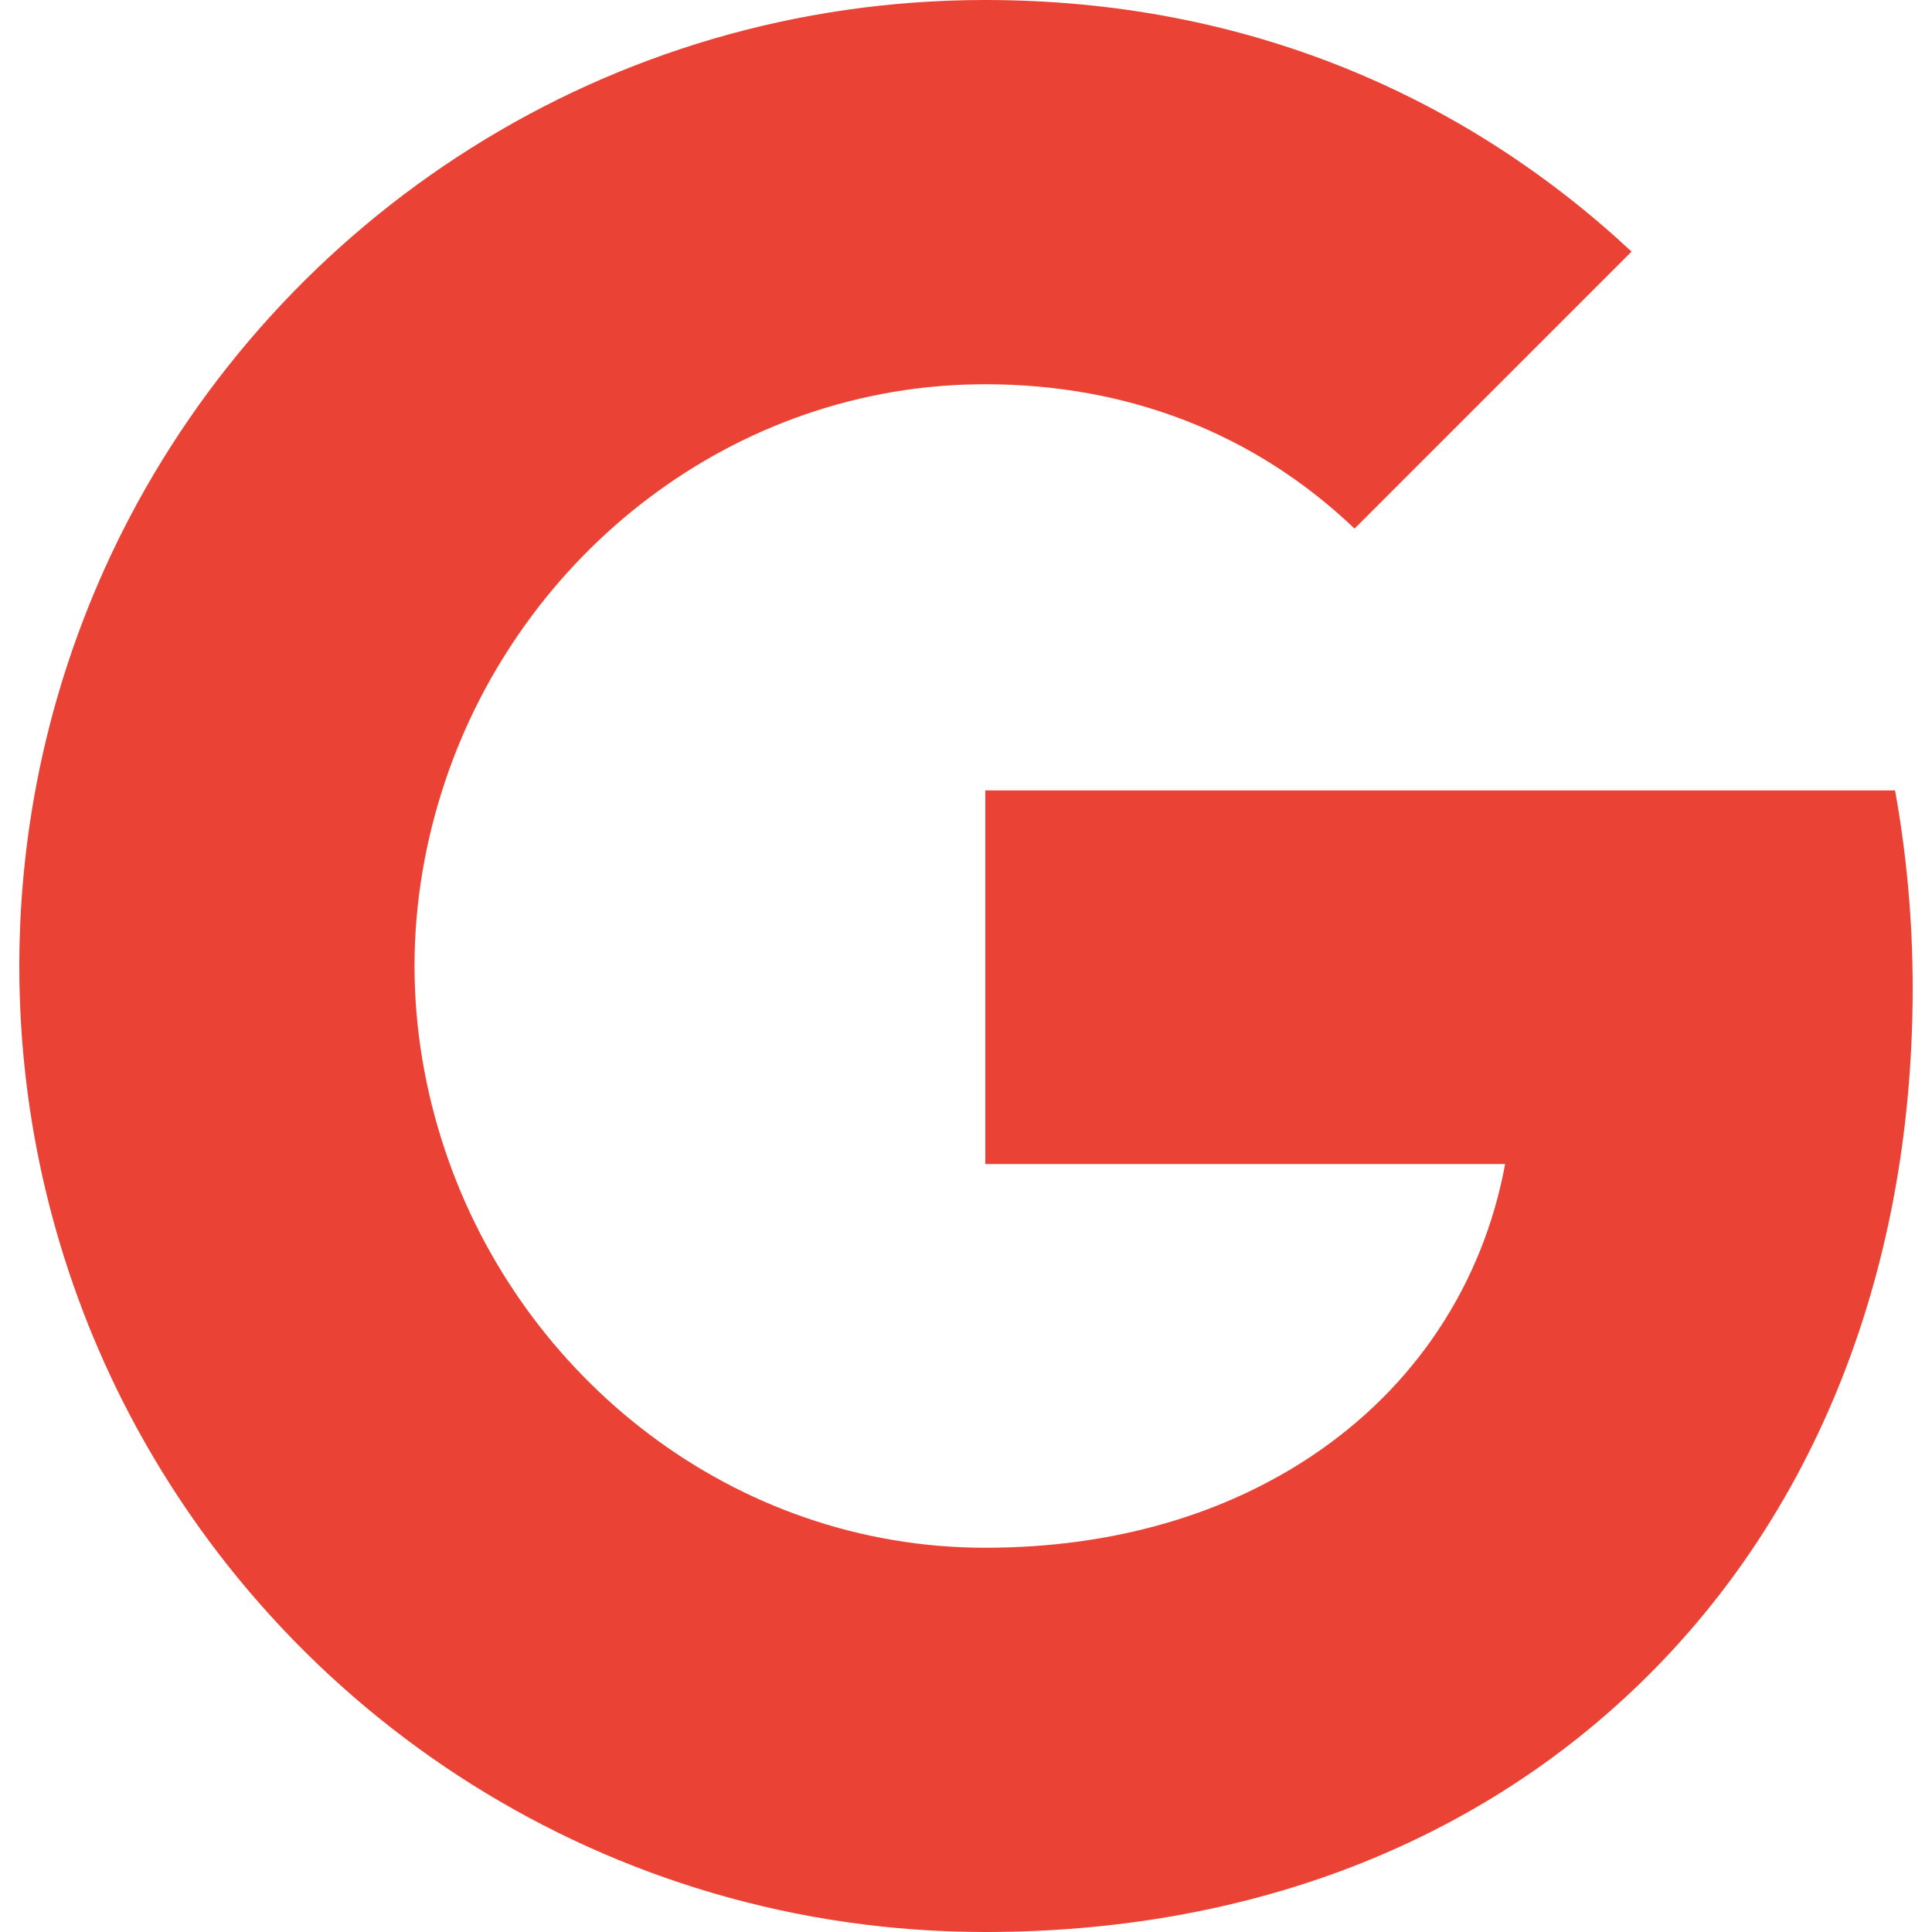
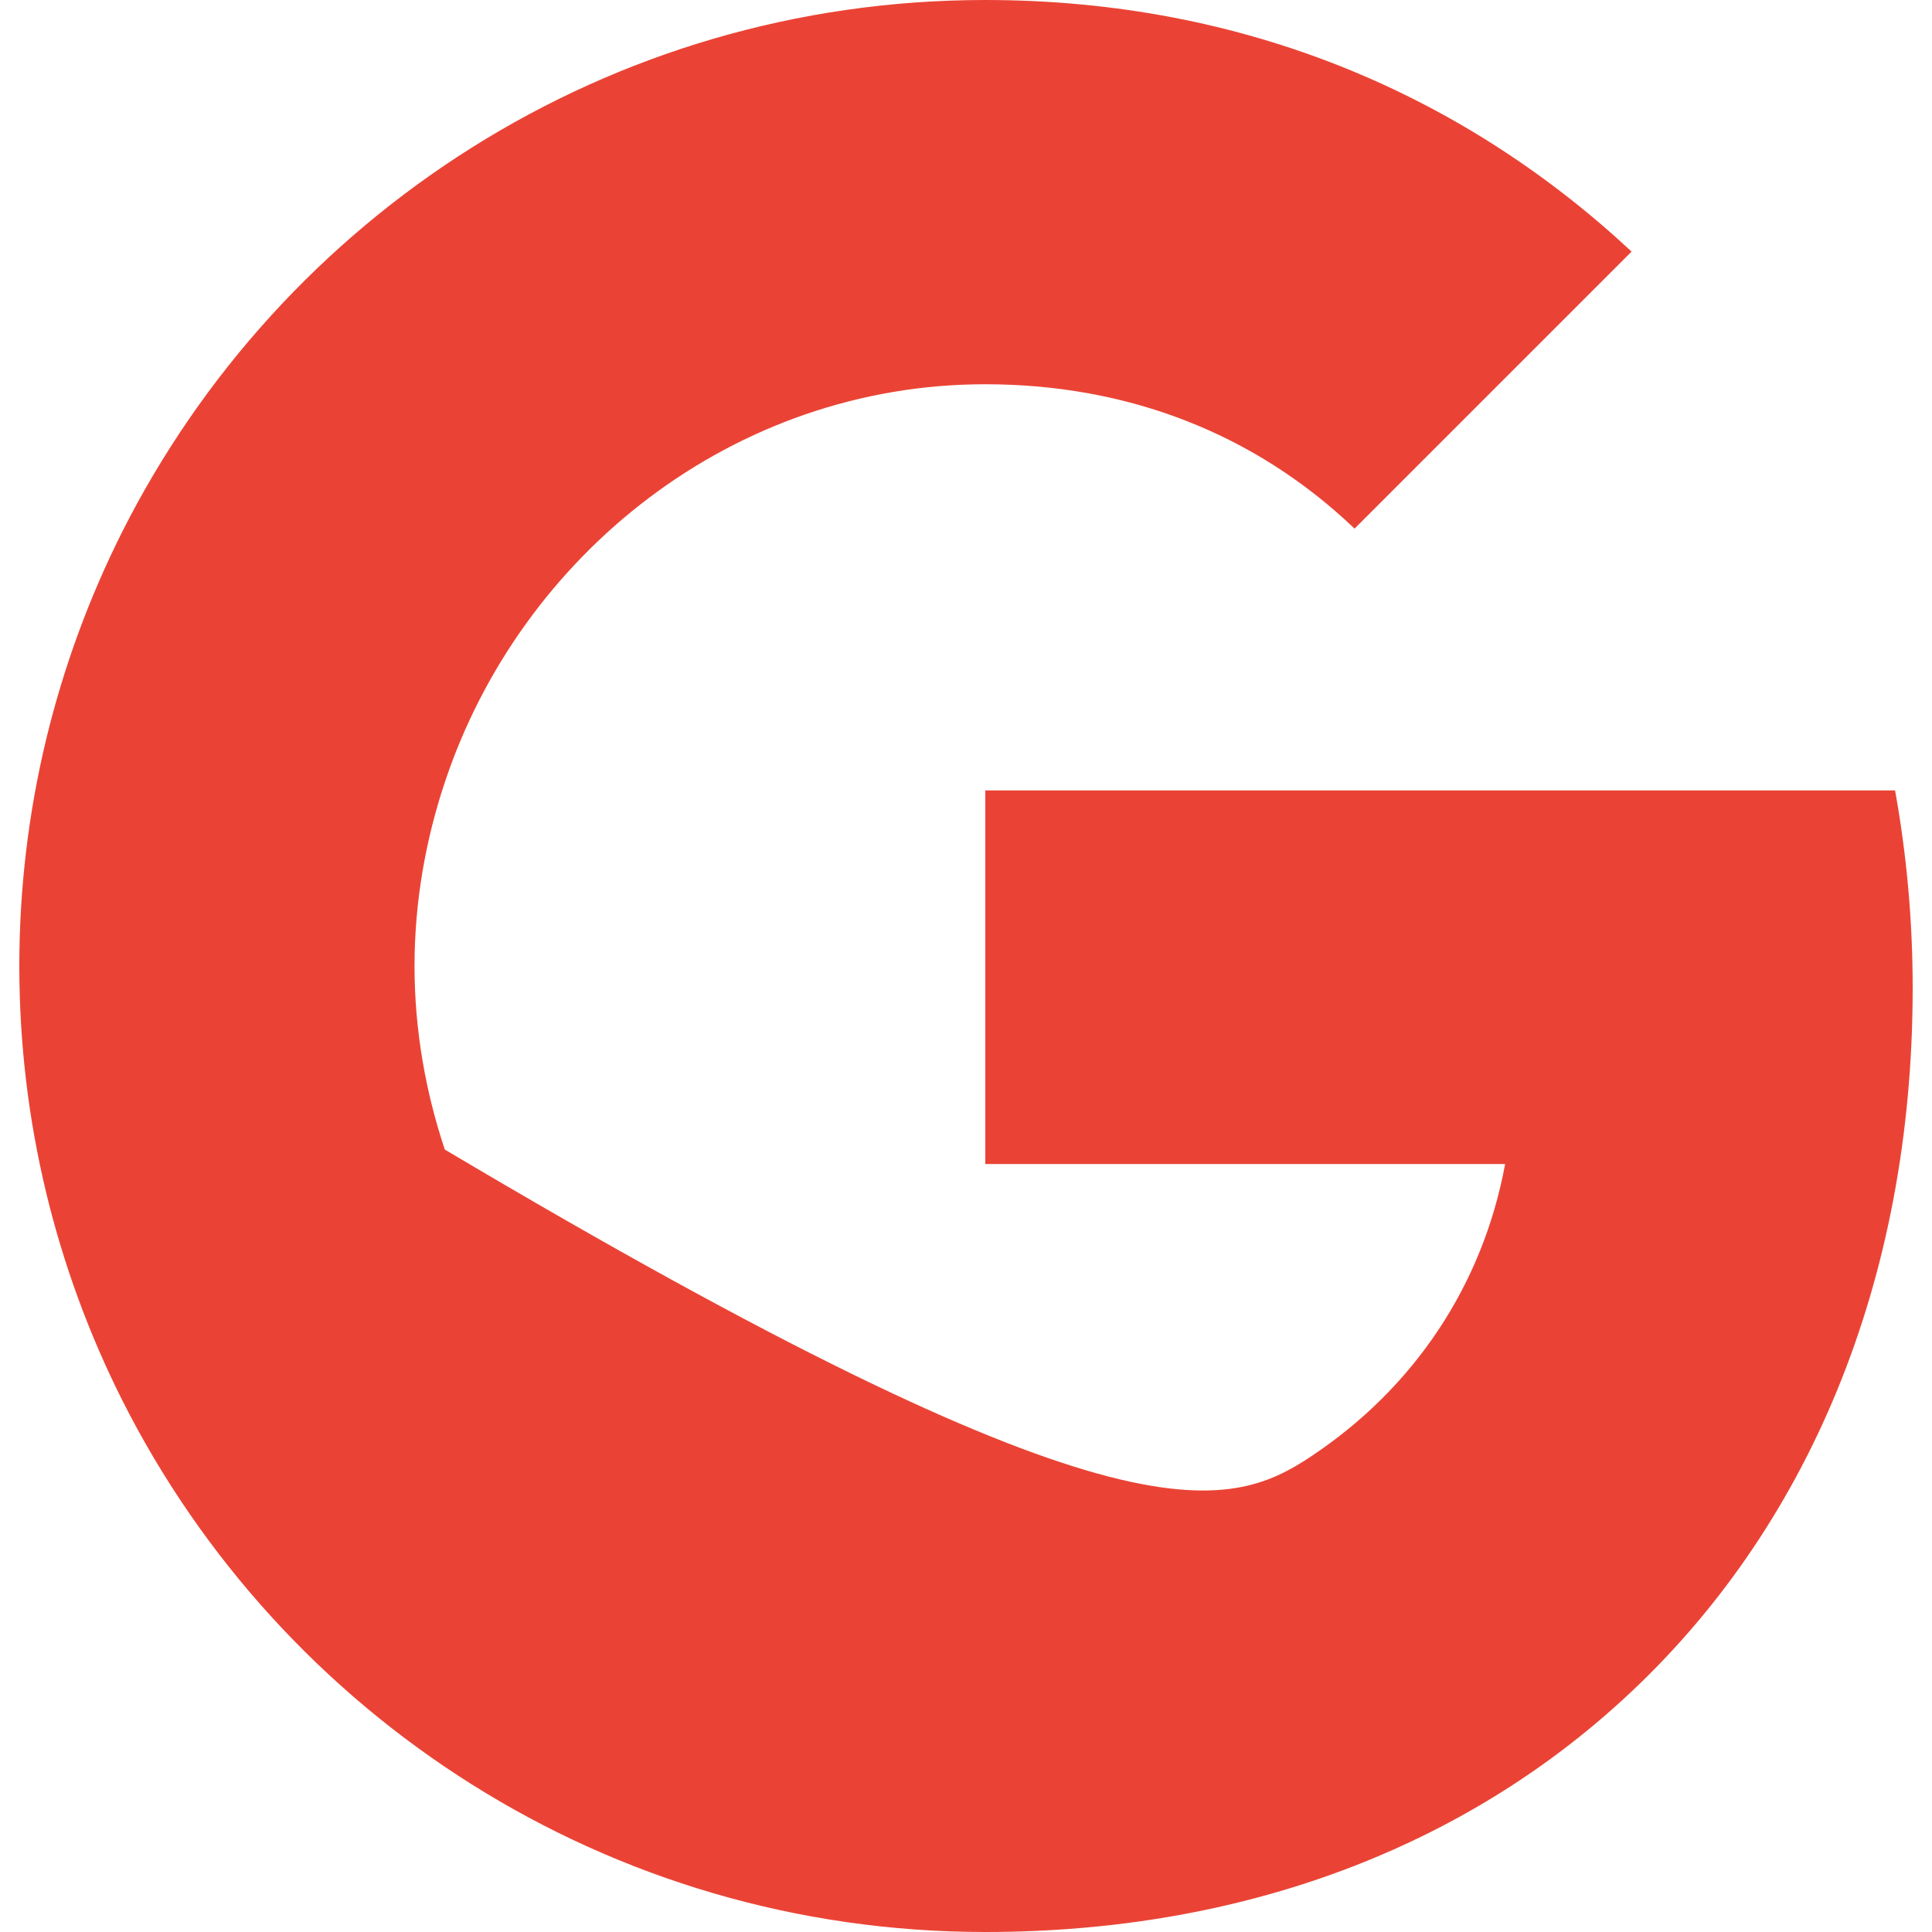
<svg xmlns="http://www.w3.org/2000/svg" width="18" height="18" viewBox="0 0 18 18" fill="none">
-   <path d="M12.62 4.925C11.687 4.034 10.501 3.58 9.179 3.58C6.836 3.58 4.852 5.162 4.144 7.289C3.964 7.829 3.862 8.407 3.862 9C3.862 9.593 3.964 10.17 4.144 10.71C4.852 12.837 6.835 14.42 9.179 14.42C10.39 14.42 11.421 14.101 12.227 13.561C13.18 12.923 13.815 11.97 14.023 10.845H9.18V7.364H17.656C17.762 7.953 17.82 8.566 17.82 9.205C17.82 11.946 16.838 14.253 15.136 15.82C13.647 17.194 11.609 18 9.179 18C5.661 18 2.618 15.983 1.137 13.042C0.527 11.827 0.18 10.452 0.18 9C0.18 7.548 0.527 6.173 1.137 4.958C2.618 2.017 5.661 0 9.179 0C11.605 0 13.643 0.892 15.201 2.344L12.62 4.925Z" fill="#EA4335" />
+   <path d="M12.62 4.925C11.687 4.034 10.501 3.58 9.179 3.58C6.836 3.58 4.852 5.162 4.144 7.289C3.964 7.829 3.862 8.407 3.862 9C3.862 9.593 3.964 10.17 4.144 10.71C10.39 14.42 11.421 14.101 12.227 13.561C13.18 12.923 13.815 11.97 14.023 10.845H9.18V7.364H17.656C17.762 7.953 17.82 8.566 17.82 9.205C17.82 11.946 16.838 14.253 15.136 15.82C13.647 17.194 11.609 18 9.179 18C5.661 18 2.618 15.983 1.137 13.042C0.527 11.827 0.18 10.452 0.18 9C0.18 7.548 0.527 6.173 1.137 4.958C2.618 2.017 5.661 0 9.179 0C11.605 0 13.643 0.892 15.201 2.344L12.62 4.925Z" fill="#EA4335" />
</svg>